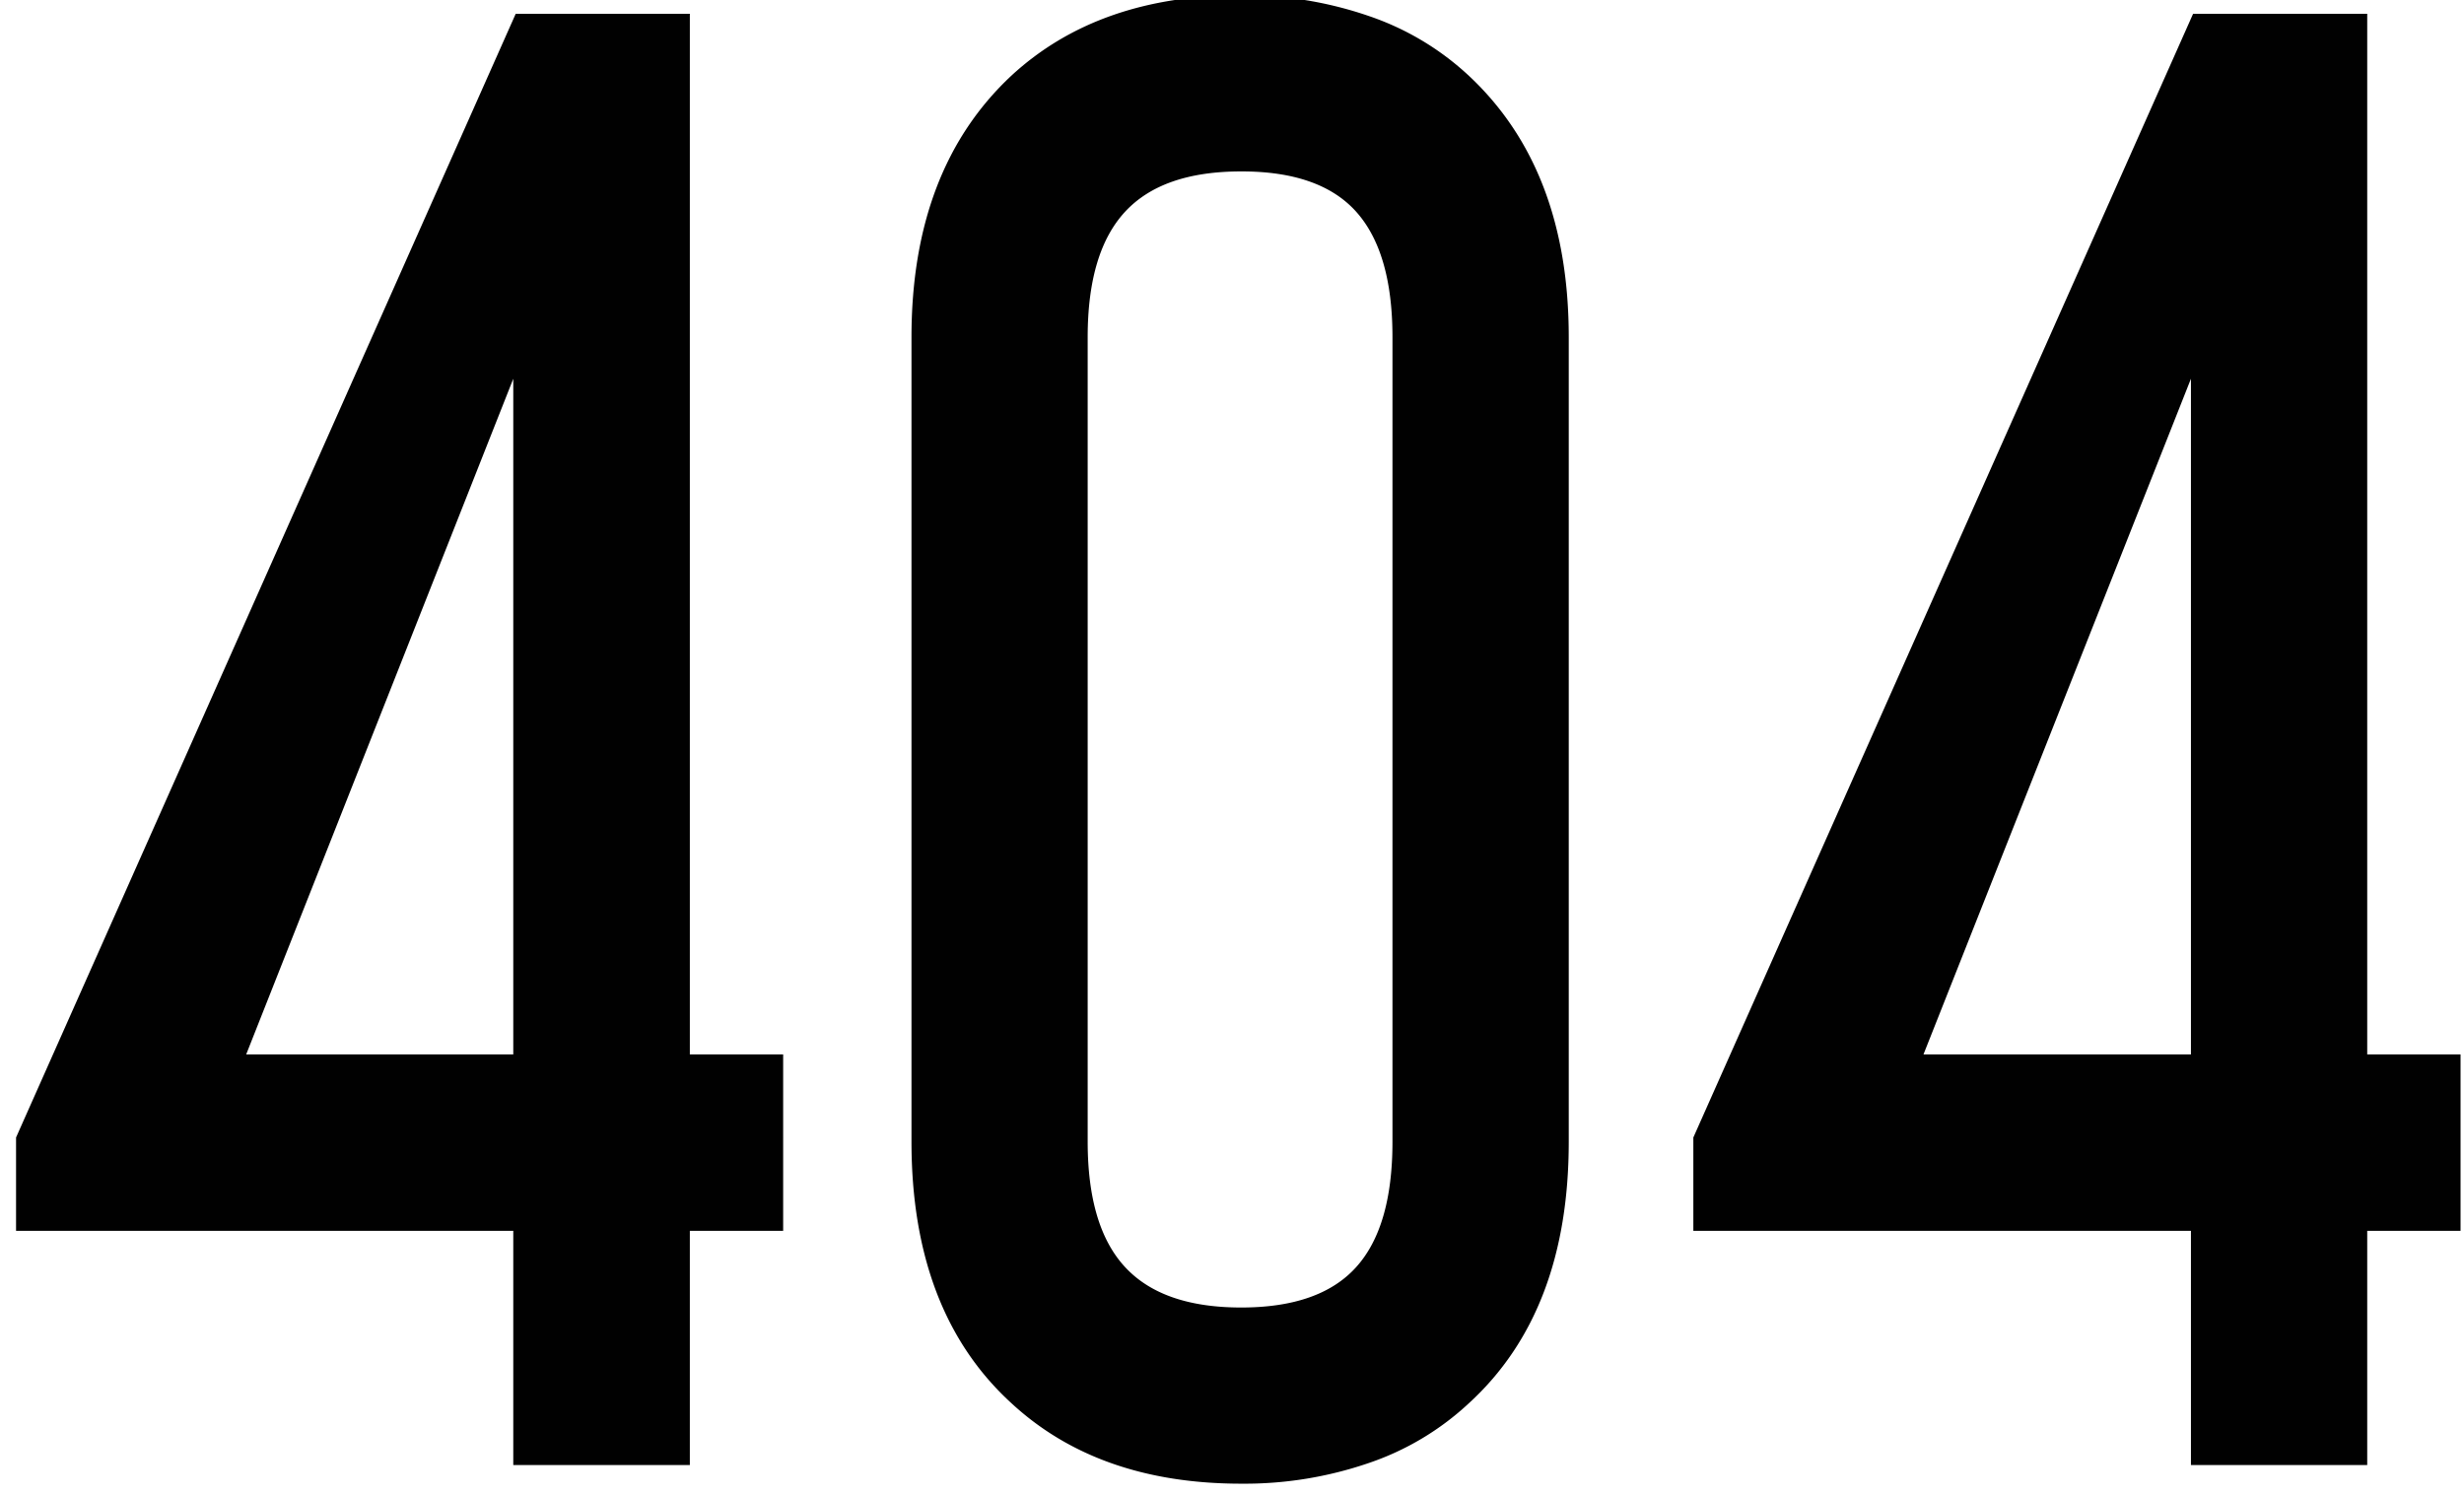
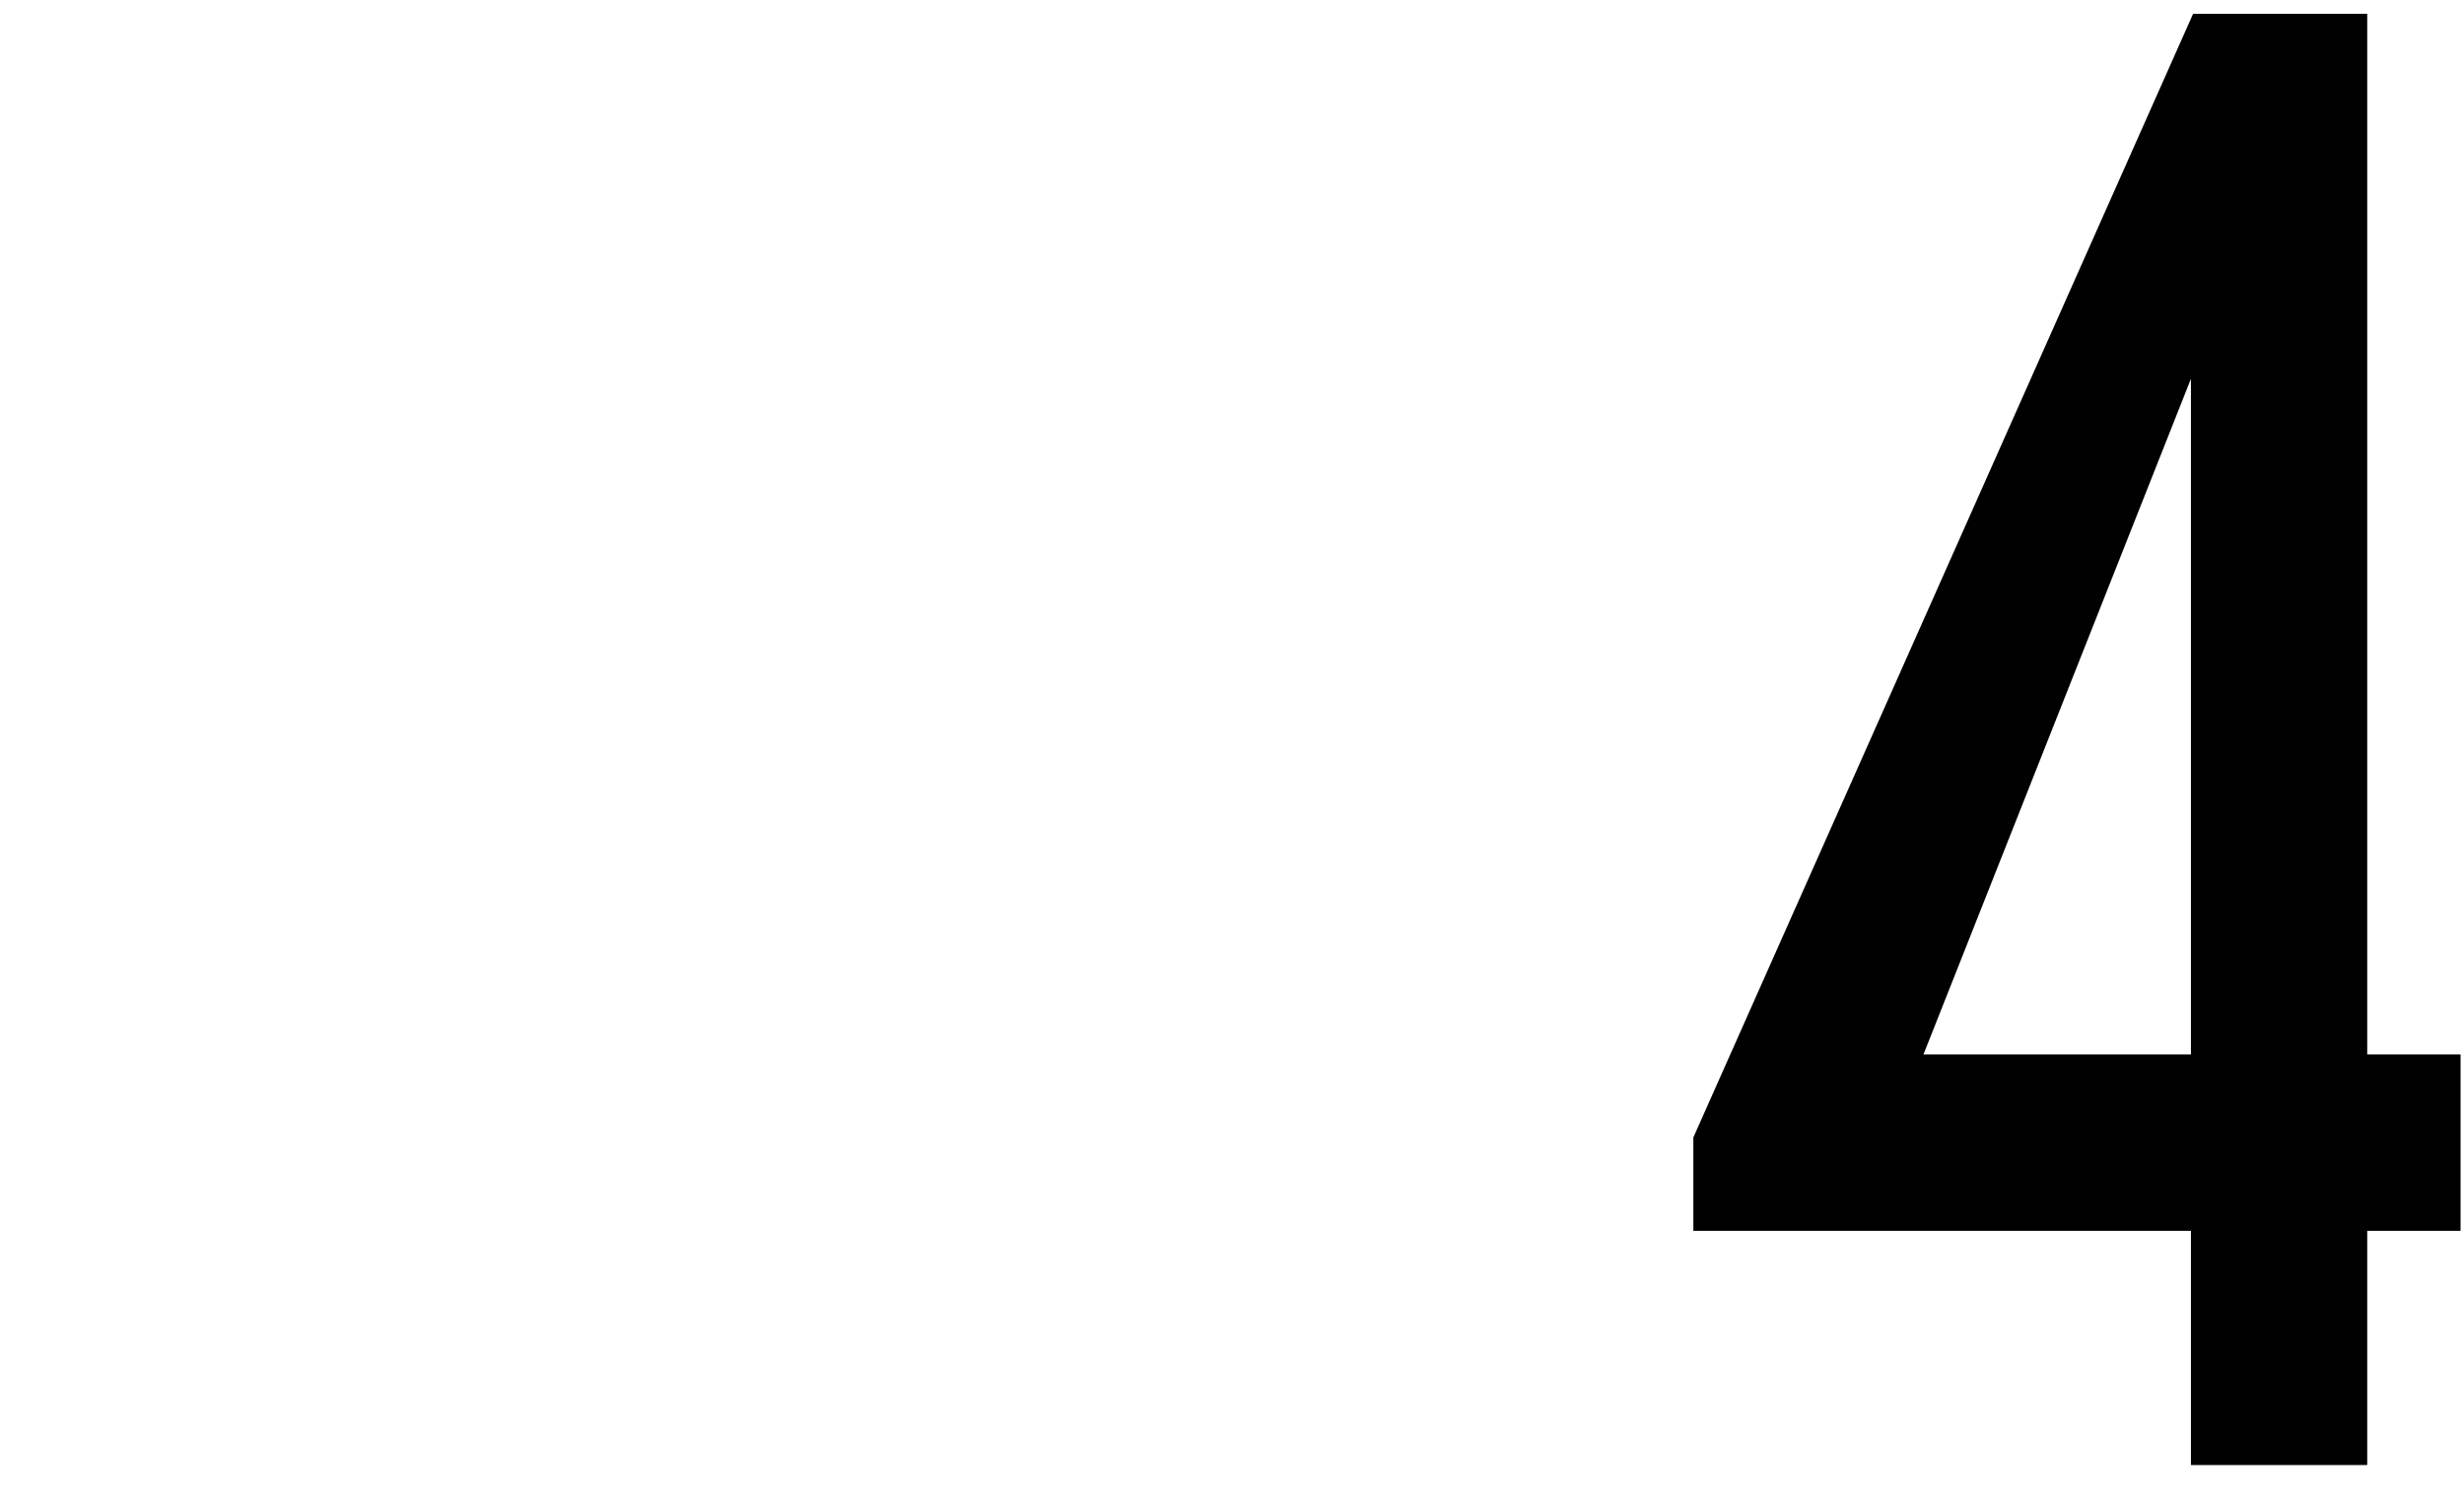
<svg xmlns="http://www.w3.org/2000/svg" id="Layer_1" data-name="Layer 1" viewBox="0 0 264.03 160.24">
  <defs>
    <style>.cls-1{fill:#010101;}</style>
  </defs>
  <title>Artboard 1</title>
-   <path class="cls-1" d="M55.26,1.48H73.92V113h10V131.9h-10V157H55V131.9H1.72v-10ZM55,113V40.59L26.38,113Z" />
-   <path class="cls-1" d="M133,159q-15.33,0-24.66-8.66-10.67-9.78-10.67-28V36.14q0-18,10.67-28Q117.69-.52,133-.51a41,41,0,0,1,13.66,2.22,29.67,29.67,0,0,1,10.77,6.44q10.67,10,10.67,28v86.2q0,18.22-10.67,28a29.67,29.67,0,0,1-10.77,6.44A41,41,0,0,1,133,159Zm0-140.63c-5.64,0-9.78,1.44-12.45,4.33s-4,7.37-4,13.44v86.2q0,9.12,4,13.44c2.67,2.89,6.81,4.34,12.45,4.34s9.73-1.45,12.33-4.34,3.88-7.36,3.88-13.44V36.14q0-9.1-3.88-13.44T133,18.37Z" />
  <path class="cls-1" d="M235,1.48h18.66V113h10V131.9h-10V157H234.77V131.9H181.45v-10ZM234.77,113V40.59L206.11,113Z" />
</svg>